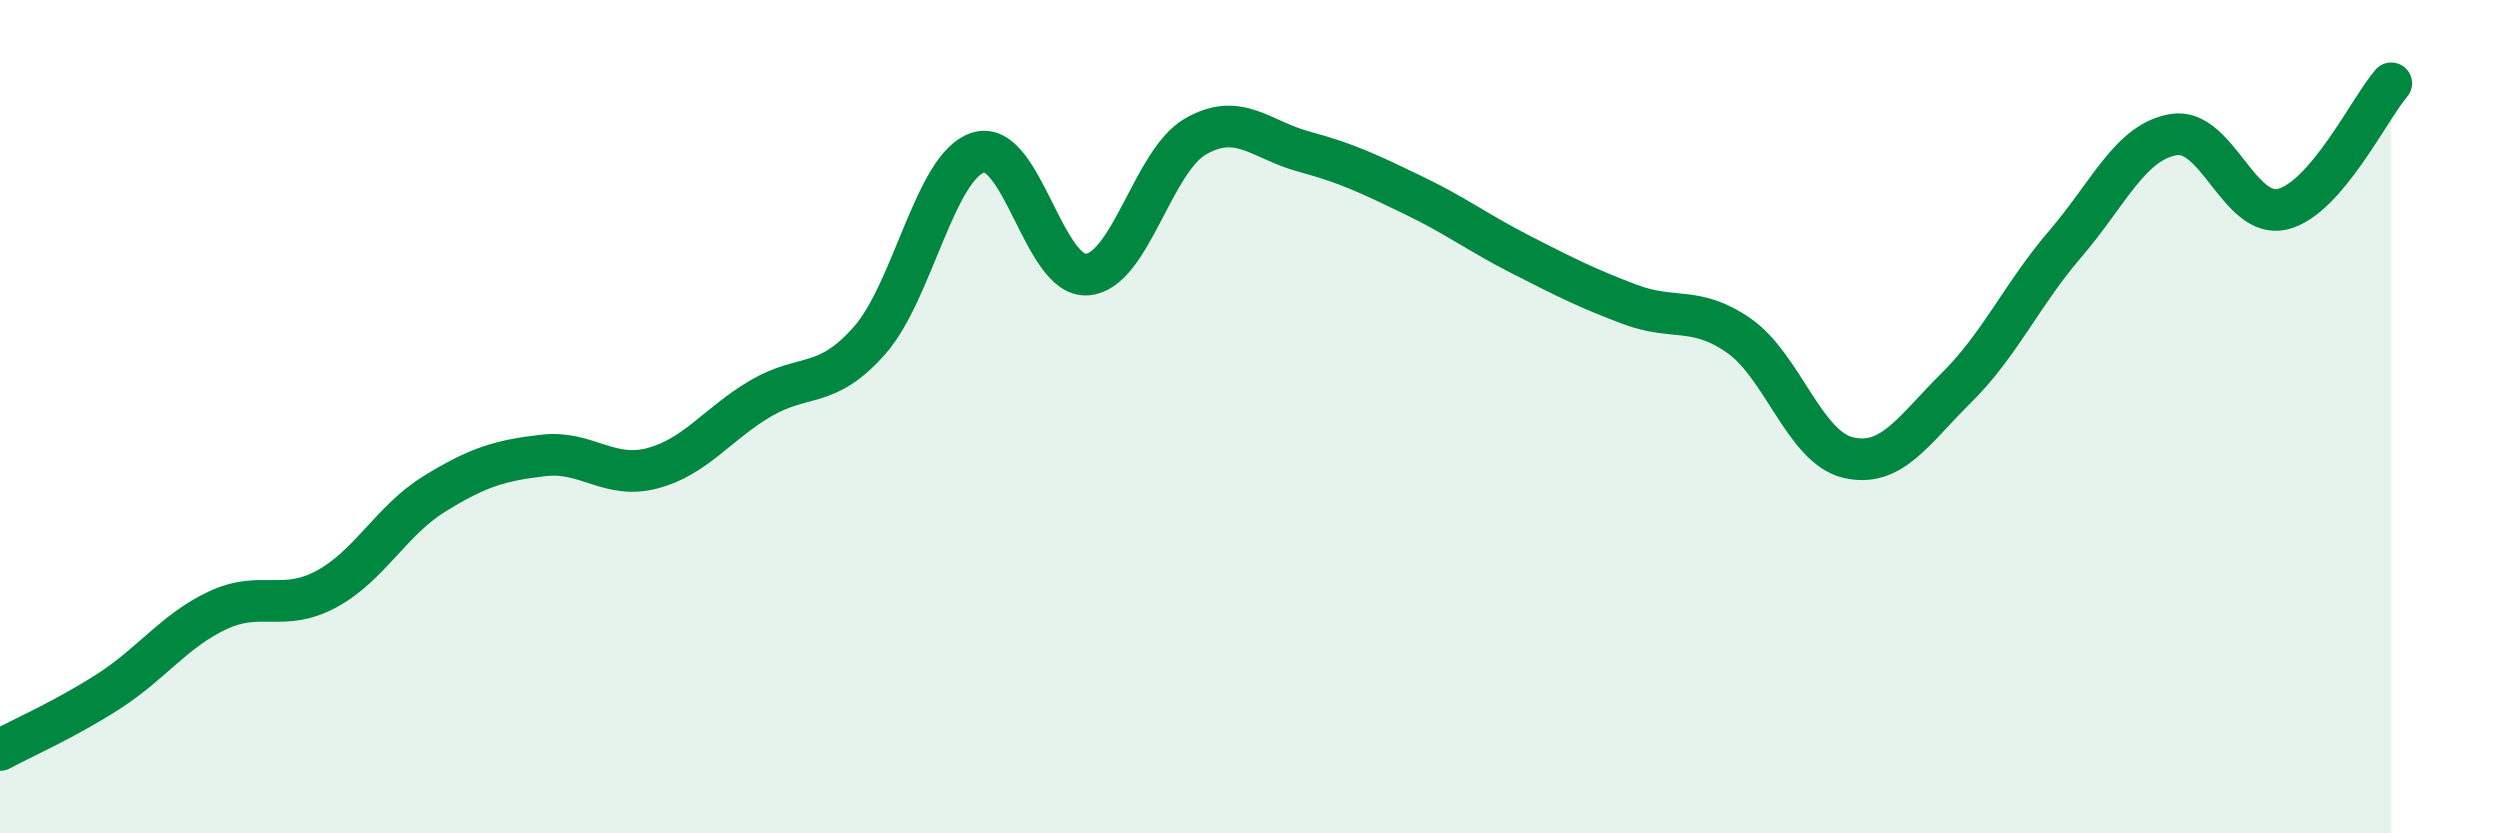
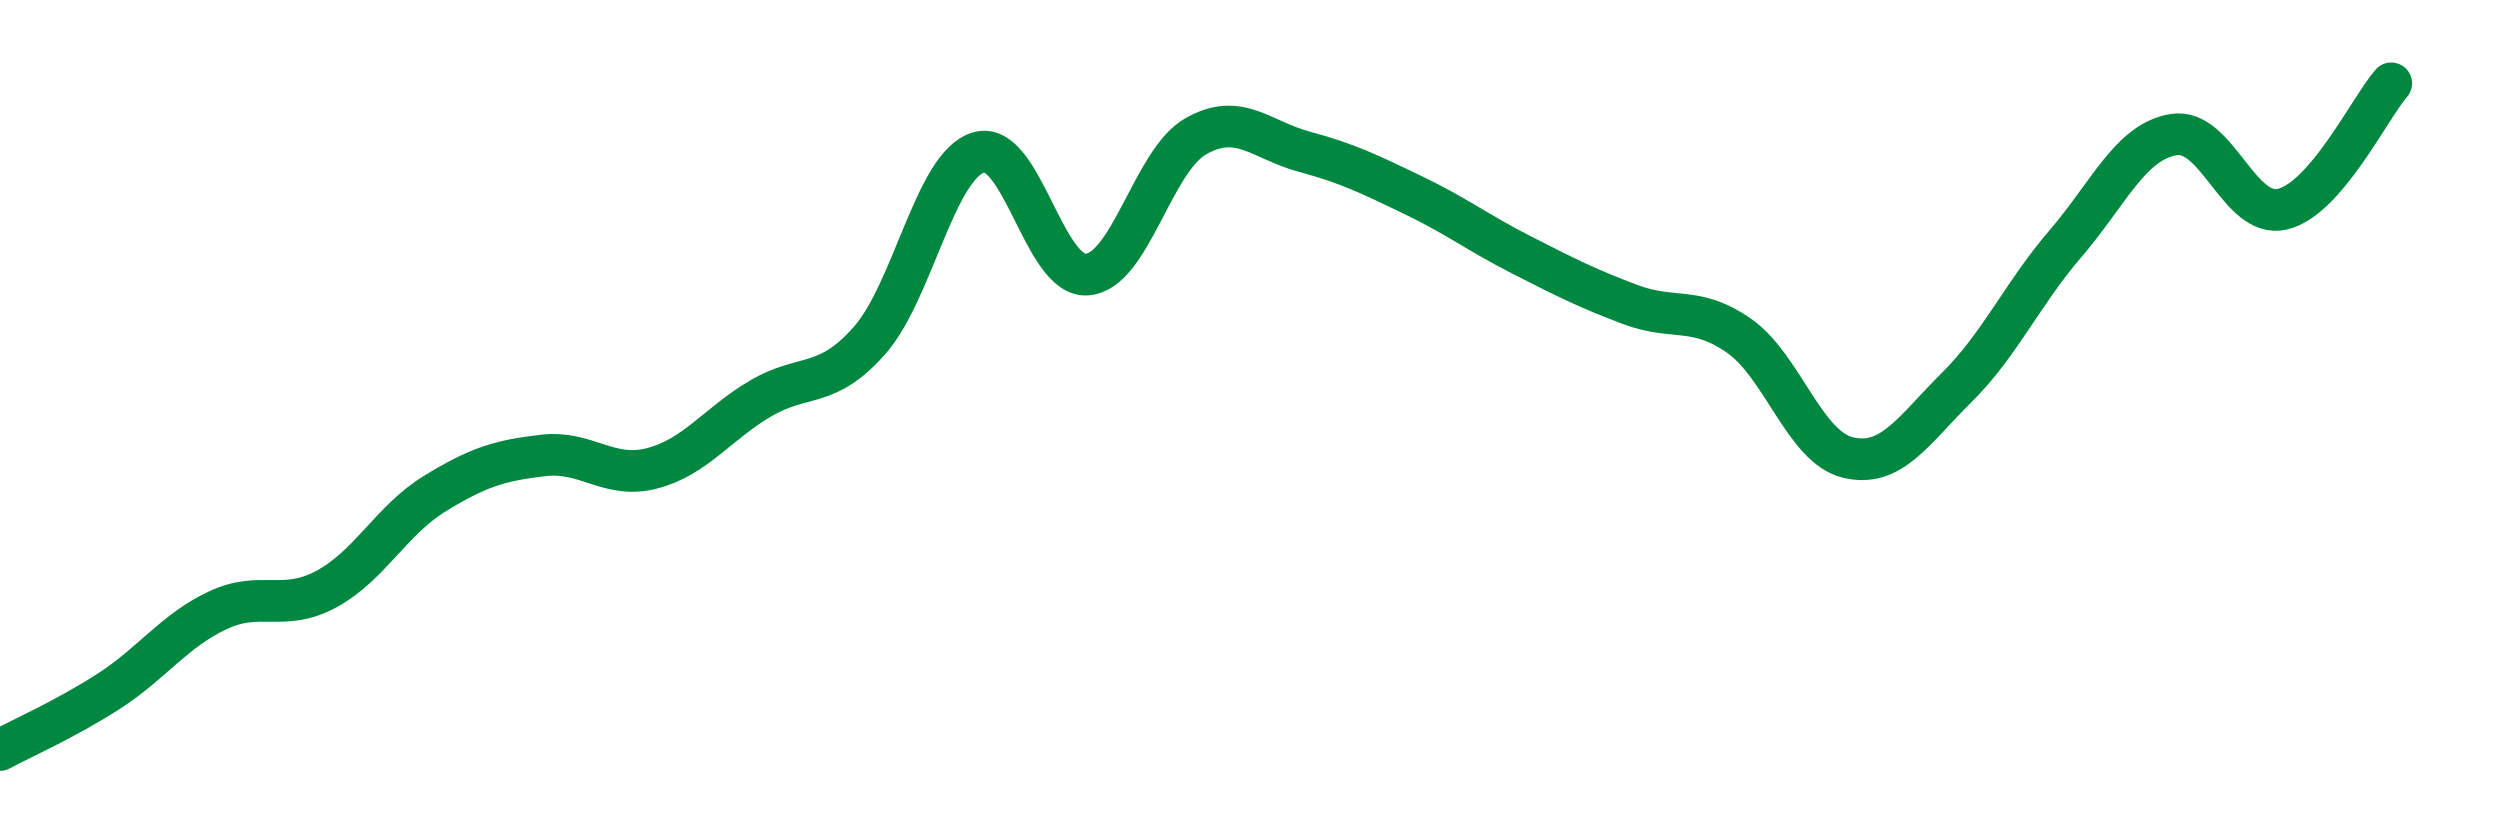
<svg xmlns="http://www.w3.org/2000/svg" width="60" height="20" viewBox="0 0 60 20">
-   <path d="M 0,18 C 0.52,17.72 1.57,17.26 2.61,16.59 C 3.65,15.92 4.18,15.14 5.22,14.65 C 6.26,14.16 6.79,14.7 7.83,14.14 C 8.87,13.58 9.39,12.49 10.43,11.85 C 11.47,11.21 12,11.05 13.04,10.93 C 14.08,10.81 14.61,11.51 15.65,11.24 C 16.69,10.97 17.22,10.17 18.26,9.56 C 19.3,8.95 19.83,9.35 20.87,8.17 C 21.91,6.99 22.44,3.98 23.48,3.66 C 24.52,3.34 25.05,6.67 26.09,6.59 C 27.13,6.51 27.66,3.86 28.7,3.27 C 29.74,2.68 30.26,3.36 31.3,3.64 C 32.34,3.92 32.87,4.18 33.91,4.68 C 34.95,5.18 35.48,5.59 36.52,6.12 C 37.56,6.65 38.09,6.92 39.13,7.31 C 40.17,7.7 40.7,7.33 41.74,8.06 C 42.78,8.79 43.31,10.73 44.35,10.98 C 45.39,11.23 45.92,10.33 46.96,9.3 C 48,8.27 48.53,7.06 49.57,5.85 C 50.61,4.64 51.13,3.4 52.17,3.23 C 53.21,3.06 53.74,5.27 54.78,5.02 C 55.82,4.77 56.87,2.6 57.39,2L57.39 20L0 20Z" fill="#008740" opacity="0.1" stroke-linecap="round" stroke-linejoin="round" />
  <path d="M 0,18 C 0.52,17.72 1.57,17.26 2.61,16.59 C 3.65,15.92 4.18,15.14 5.22,14.65 C 6.26,14.16 6.79,14.7 7.83,14.14 C 8.87,13.58 9.39,12.49 10.43,11.85 C 11.47,11.21 12,11.05 13.04,10.93 C 14.08,10.81 14.61,11.51 15.65,11.24 C 16.69,10.97 17.22,10.17 18.26,9.56 C 19.3,8.95 19.83,9.35 20.87,8.17 C 21.91,6.99 22.44,3.98 23.48,3.66 C 24.52,3.34 25.05,6.67 26.09,6.59 C 27.13,6.51 27.66,3.86 28.7,3.27 C 29.74,2.68 30.26,3.36 31.3,3.64 C 32.34,3.92 32.87,4.18 33.91,4.68 C 34.95,5.18 35.48,5.59 36.52,6.12 C 37.56,6.65 38.09,6.92 39.13,7.31 C 40.17,7.7 40.7,7.33 41.74,8.06 C 42.78,8.79 43.31,10.73 44.35,10.98 C 45.39,11.23 45.92,10.33 46.96,9.3 C 48,8.27 48.53,7.06 49.57,5.85 C 50.61,4.64 51.13,3.4 52.17,3.23 C 53.21,3.06 53.74,5.27 54.78,5.02 C 55.82,4.77 56.87,2.6 57.39,2" stroke="#008740" stroke-width="1" fill="none" stroke-linecap="round" stroke-linejoin="round" />
</svg>